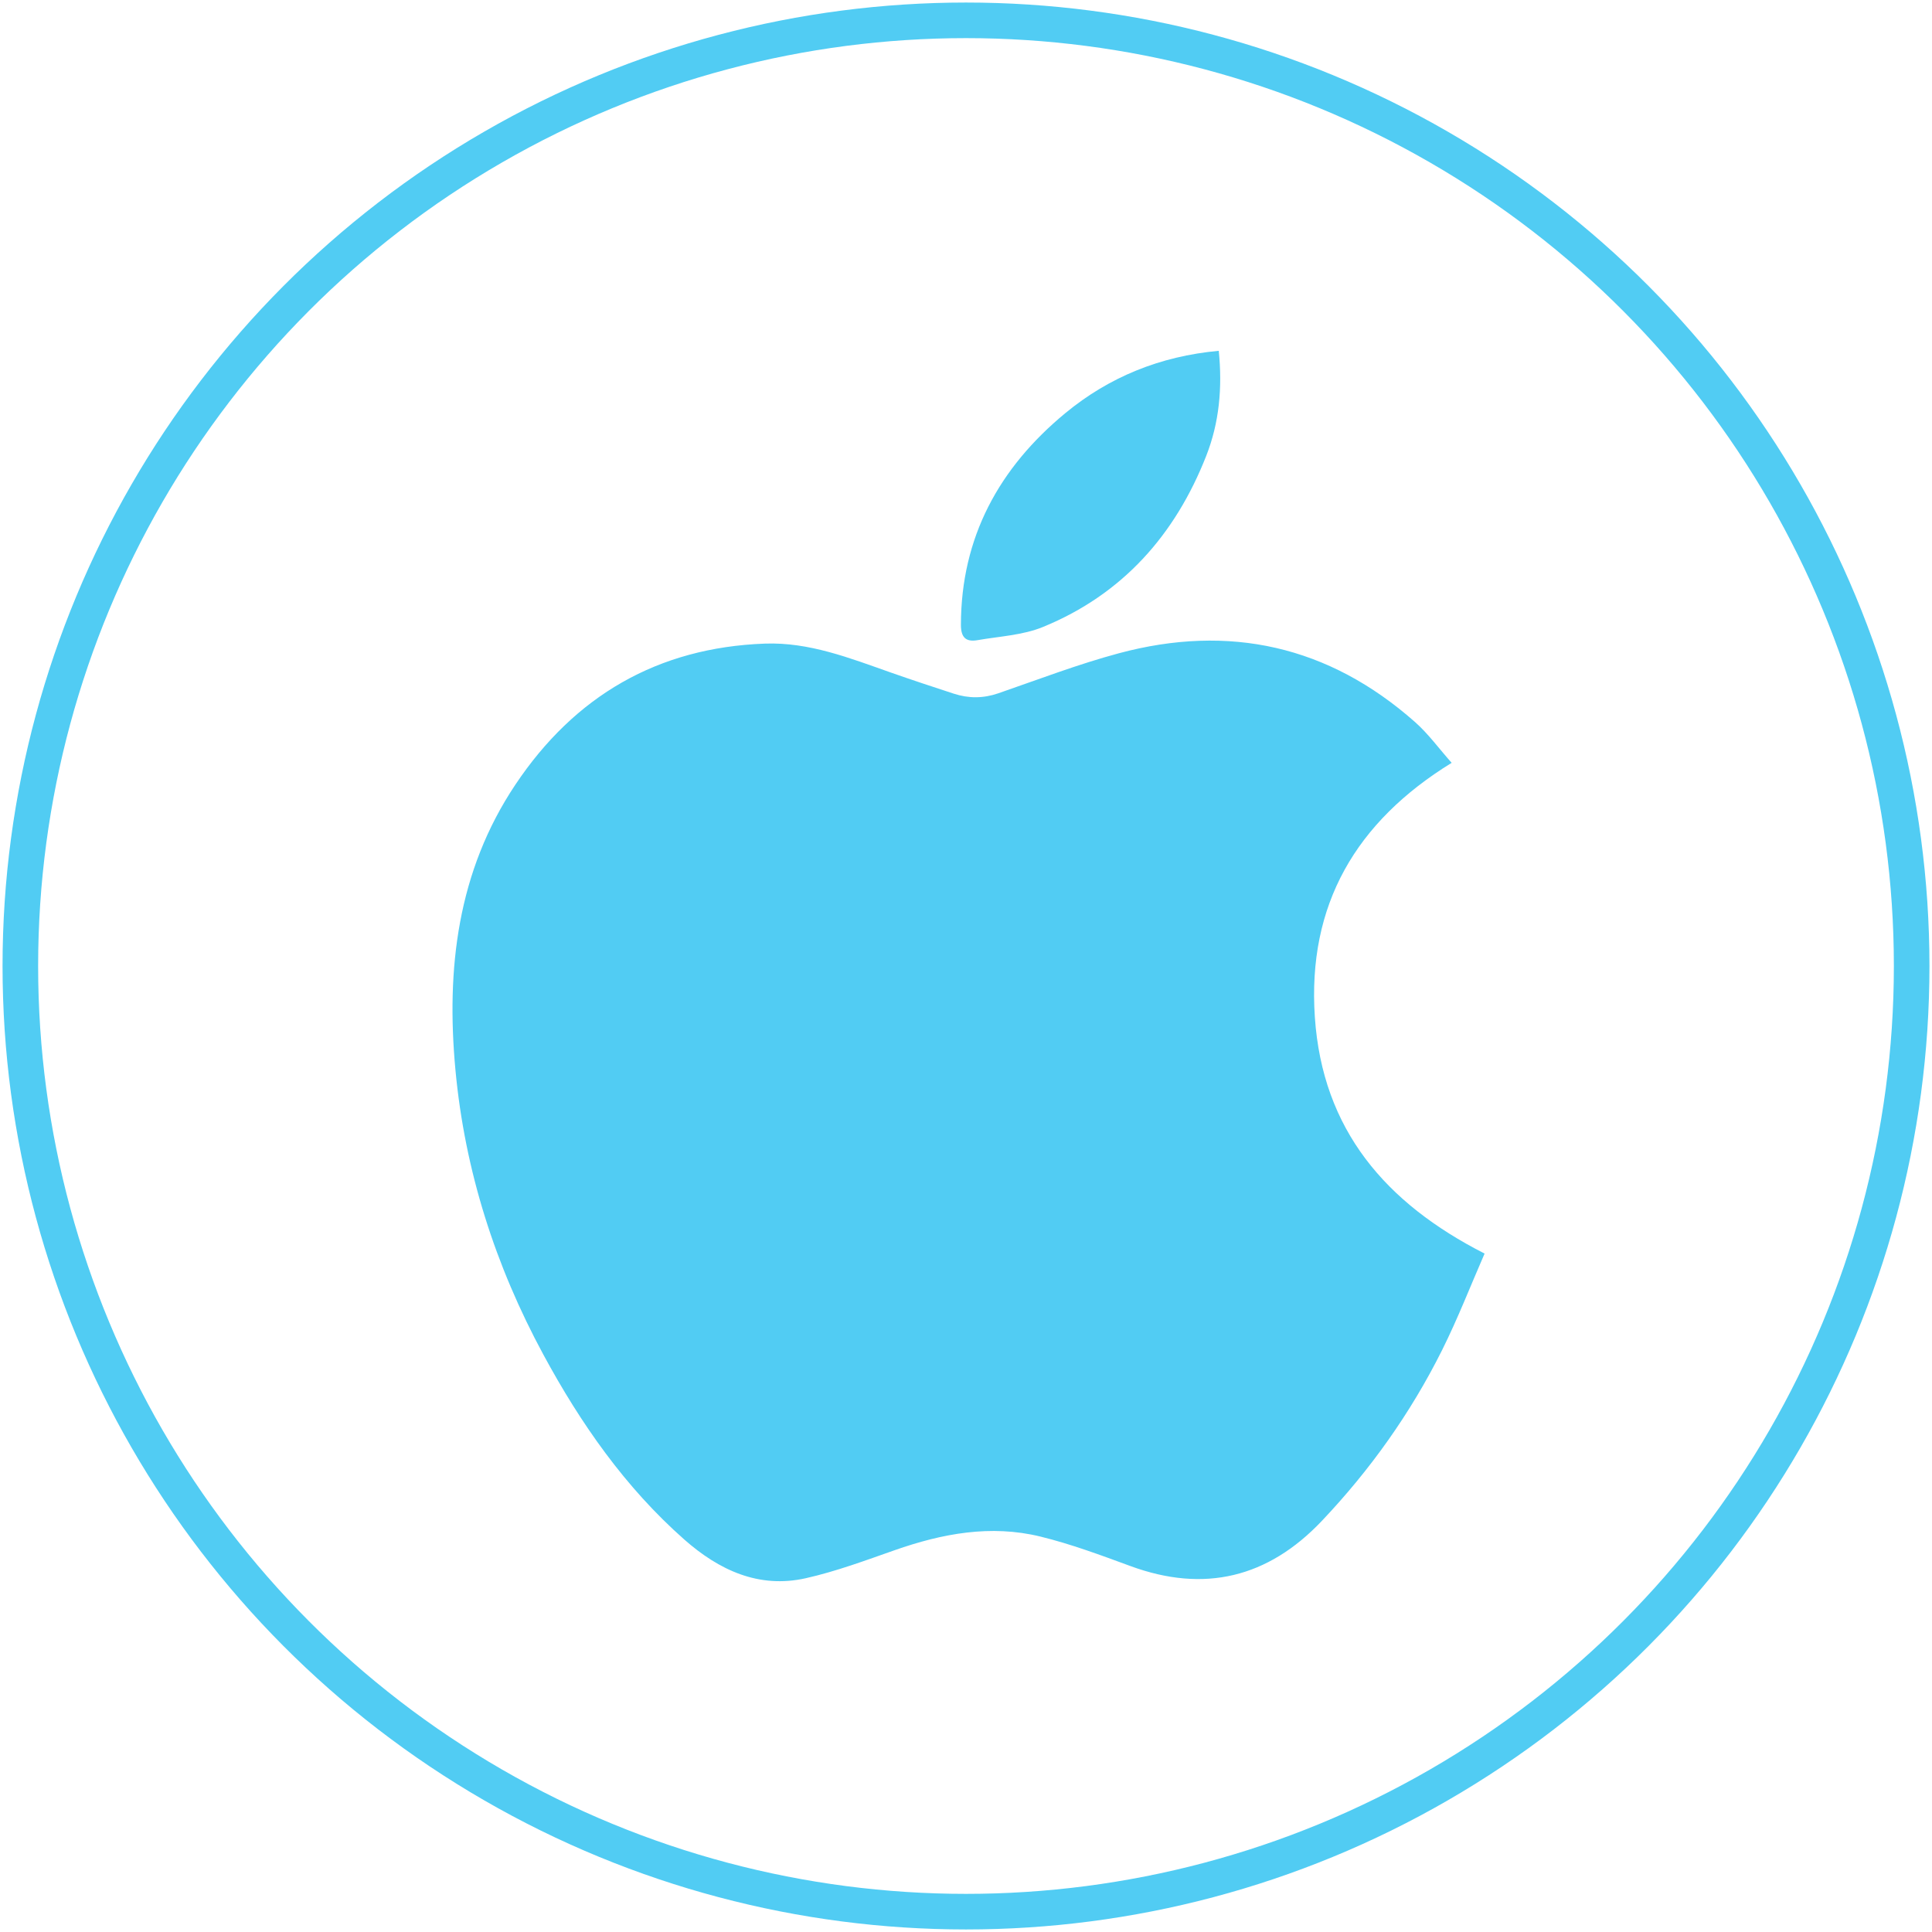
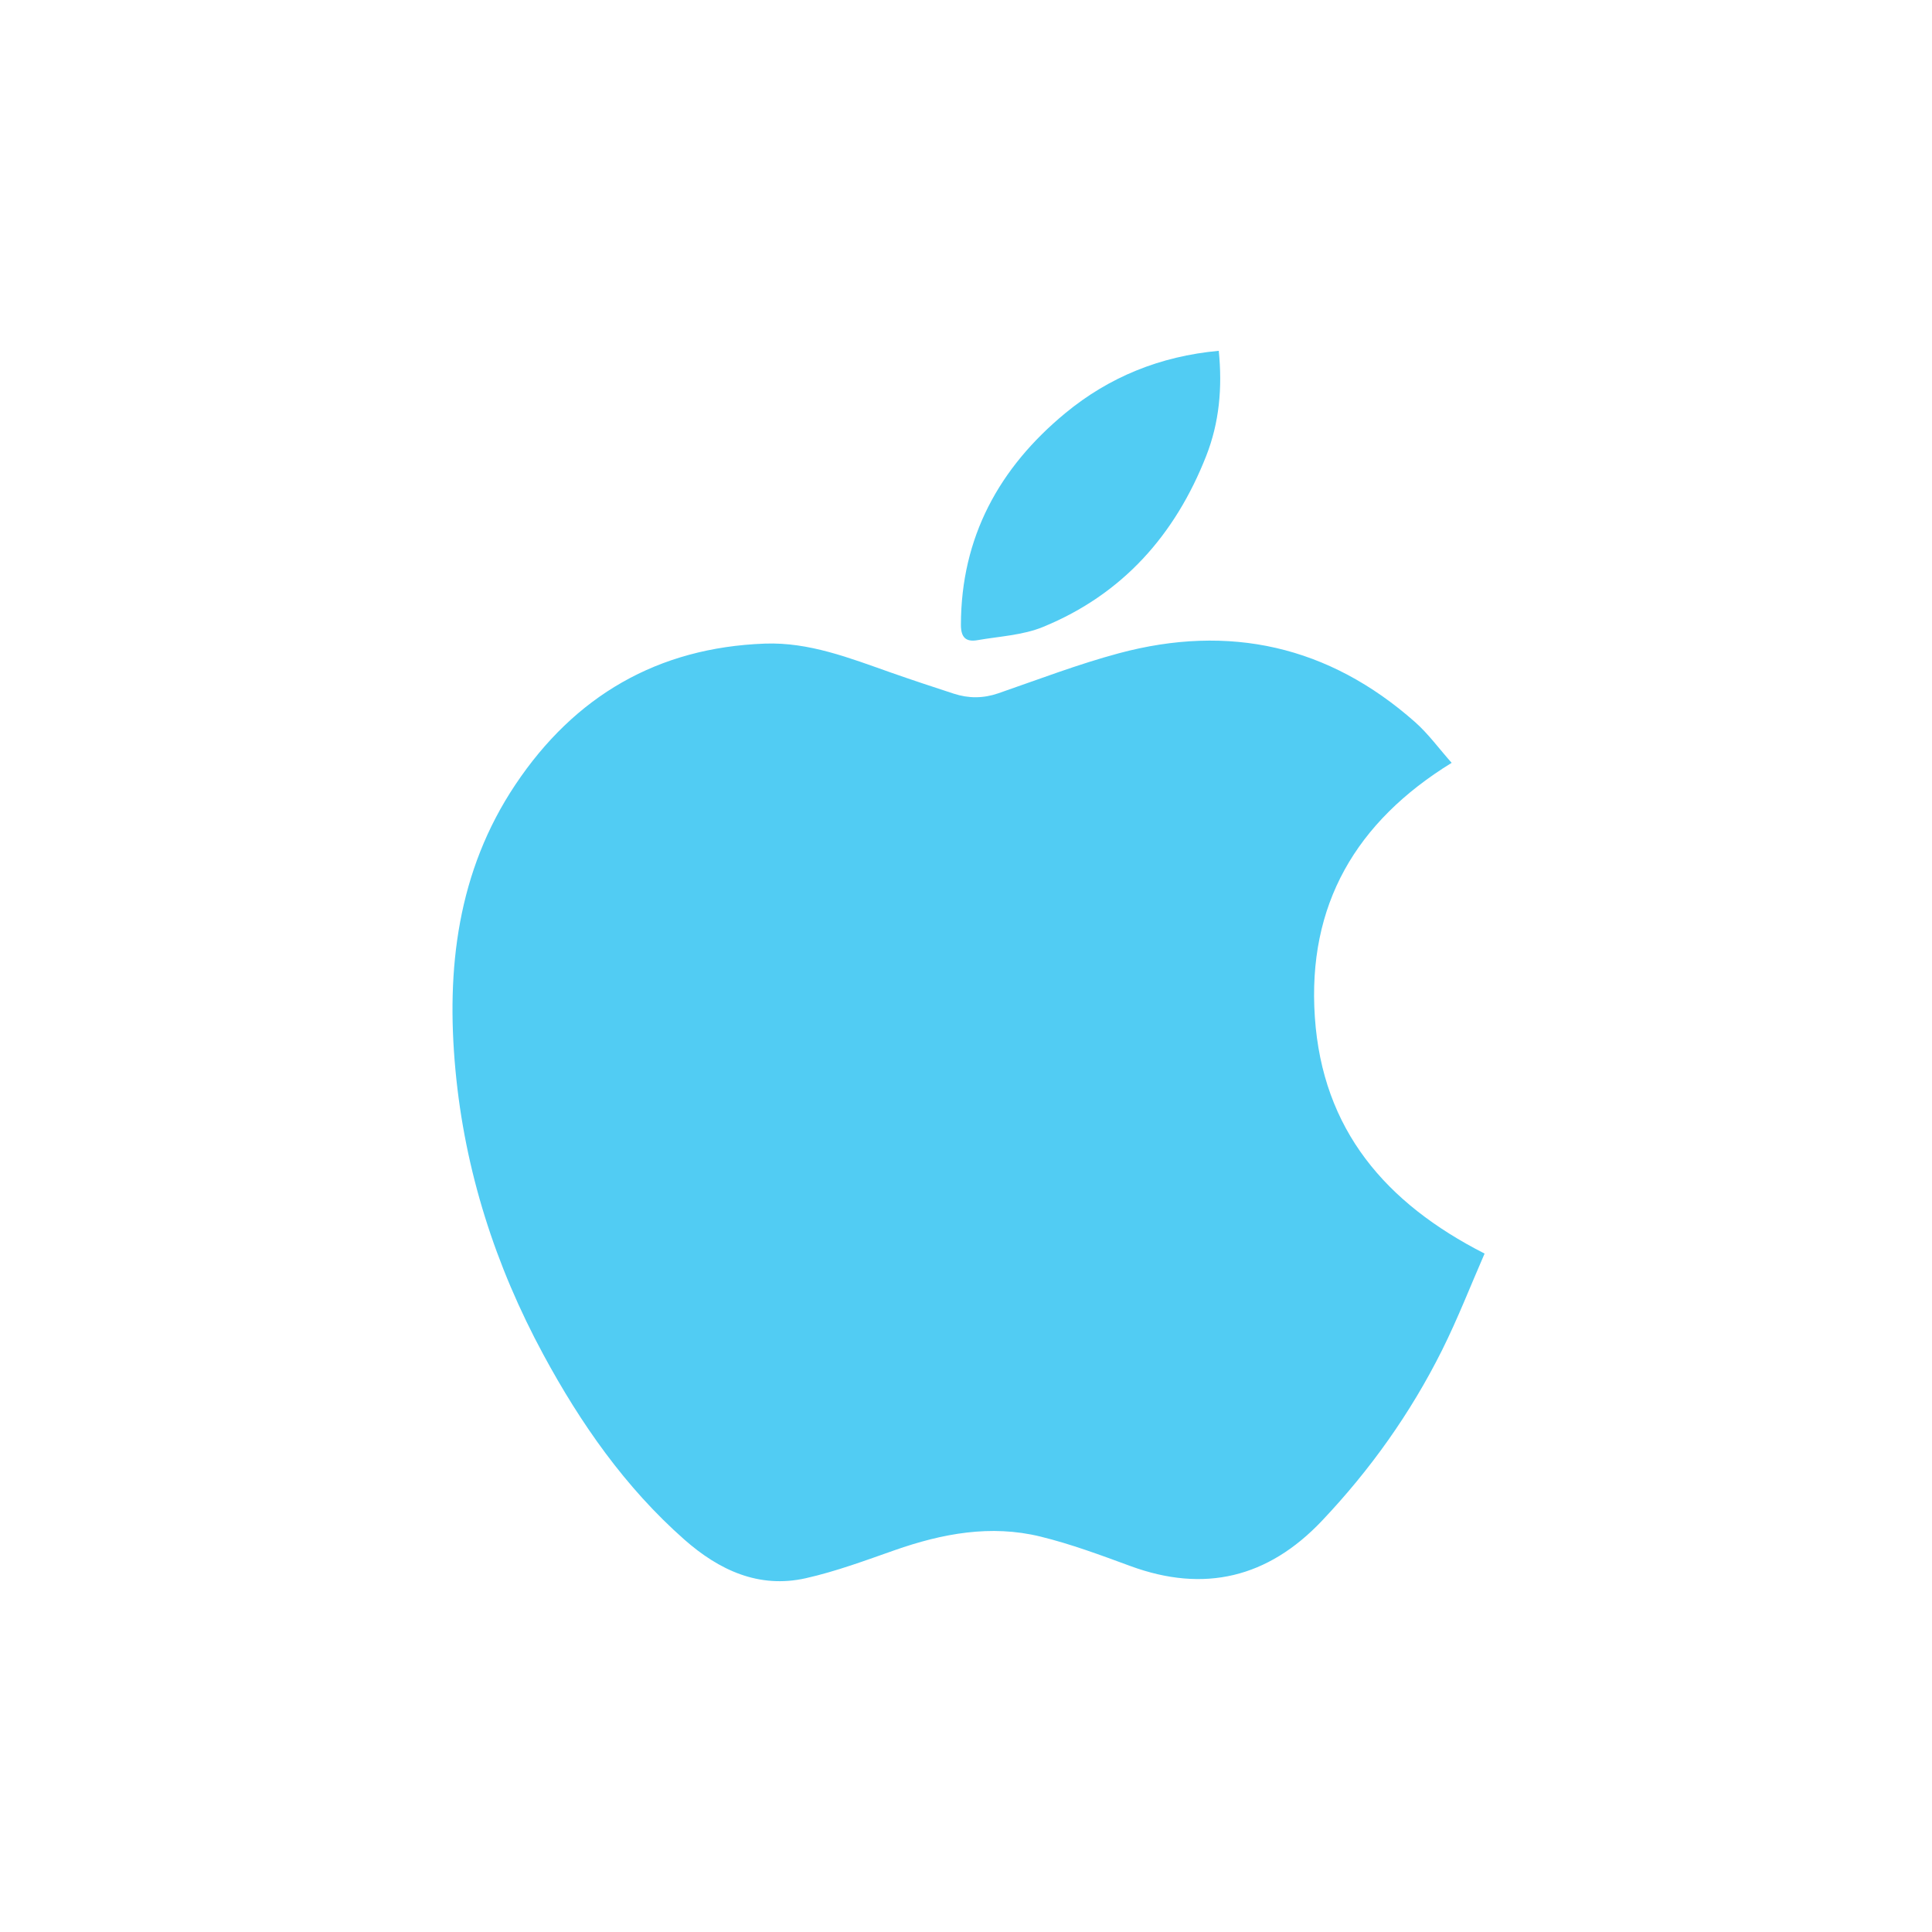
<svg xmlns="http://www.w3.org/2000/svg" width="380" height="380">
  <g fill="none" fill-rule="evenodd">
    <g fill="#51CCF3" fill-rule="nonzero">
      <path d="M285.52 150.04c-18.804 11.588-28.402 27.888-26.906 50.012 1.497 22.158 13.904 36.592 33.386 46.509-2.761 6.321-5.275 12.806-8.366 18.998-6.18 12.38-14.146 23.56-23.646 33.584-10.595 11.177-23.129 14.217-37.652 8.878-5.83-2.143-11.69-4.327-17.704-5.8-9.761-2.387-19.293-.603-28.648 2.677-5.775 2.025-11.558 4.182-17.505 5.519-9.244 2.077-17.087-1.61-23.887-7.611-11.62-10.255-20.394-22.823-27.721-36.376-9.443-17.463-15.444-36.13-17.292-55.978-1.85-19.879.387-39.055 11.78-56.108 11.69-17.499 28.047-26.988 49.087-27.754 8.676-.316 16.672 2.84 24.698 5.665 4.13 1.453 8.288 2.824 12.45 4.181 2.915.95 5.8.949 8.76-.073 7.863-2.716 15.662-5.71 23.68-7.865 21.705-5.832 41.297-1.504 58.284 13.52 2.601 2.301 4.689 5.191 7.203 8.022z" />
      <path d="M239.717 69c.73 7.299.097 14.13-2.466 20.66-6.092 15.514-16.437 27.238-32.122 33.66-3.972 1.626-8.547 1.837-12.863 2.591-2.283.4-3.269-.534-3.266-3.012.022-17.218 7.506-30.89 20.546-41.649 8.569-7.071 18.608-11.19 30.17-12.25z" />
    </g>
-     <circle cx="190" cy="190" r="186" stroke="#51CCF3" stroke-width="7" />
  </g>
</svg>